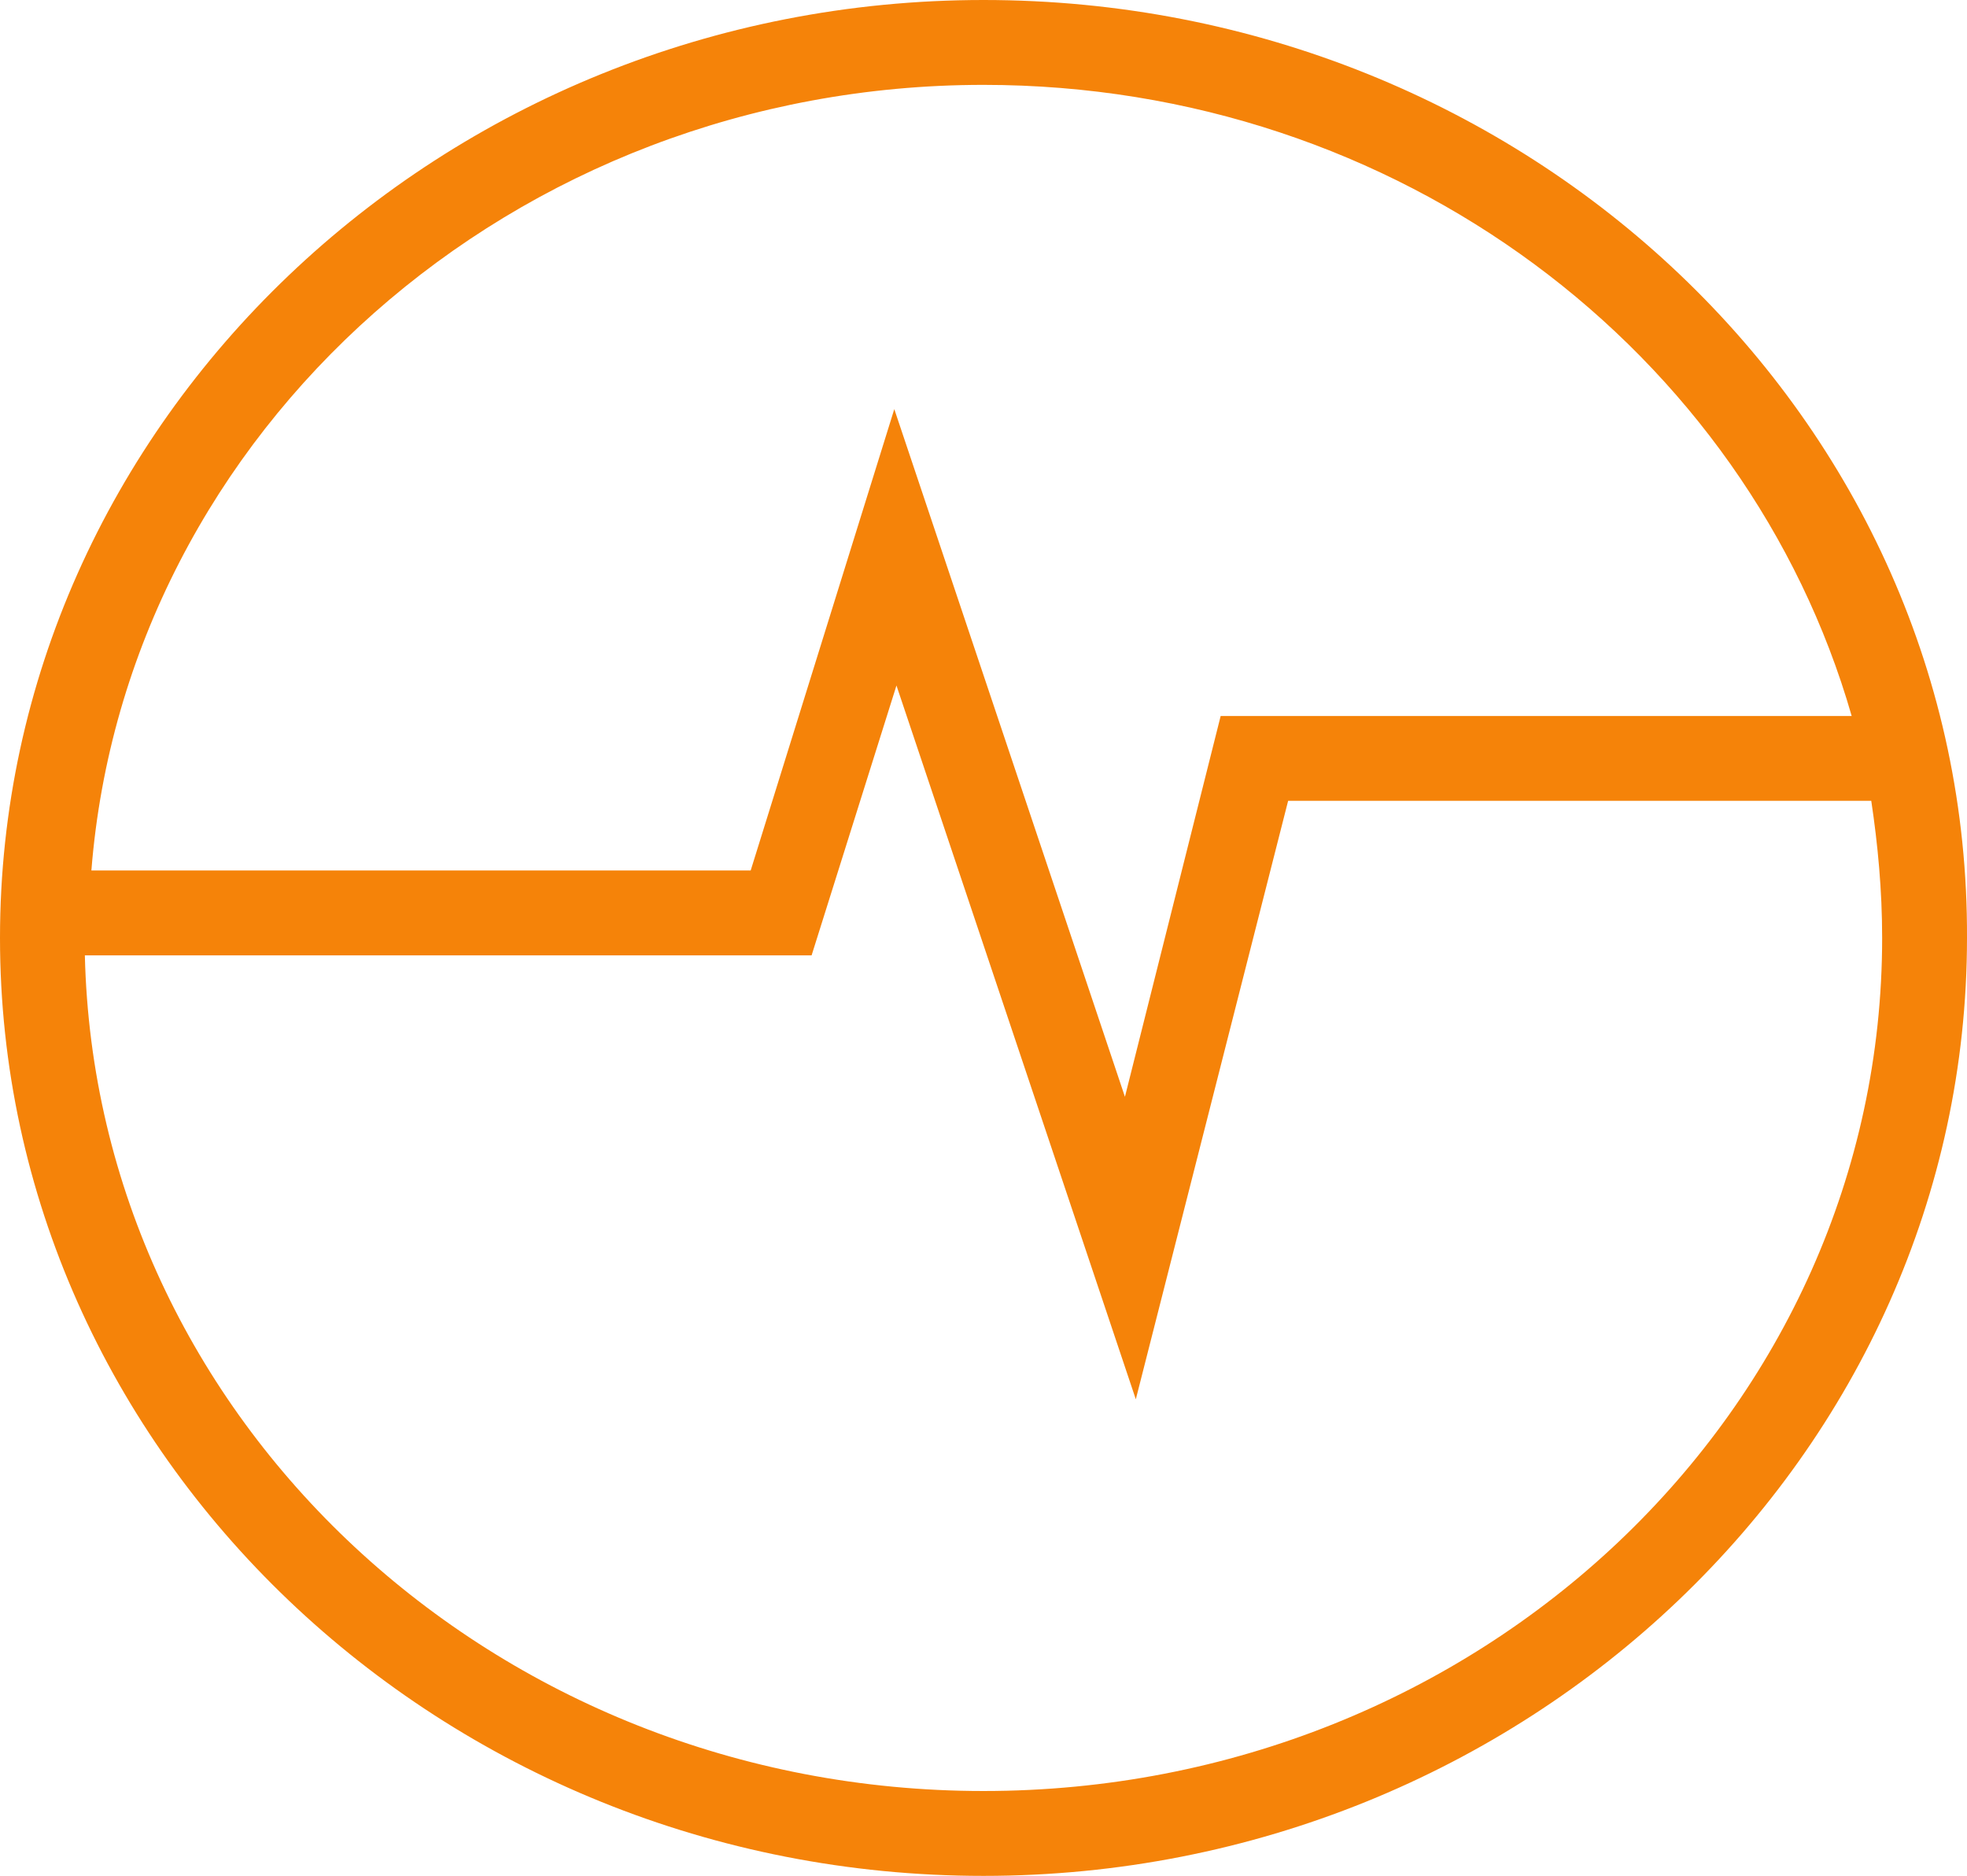
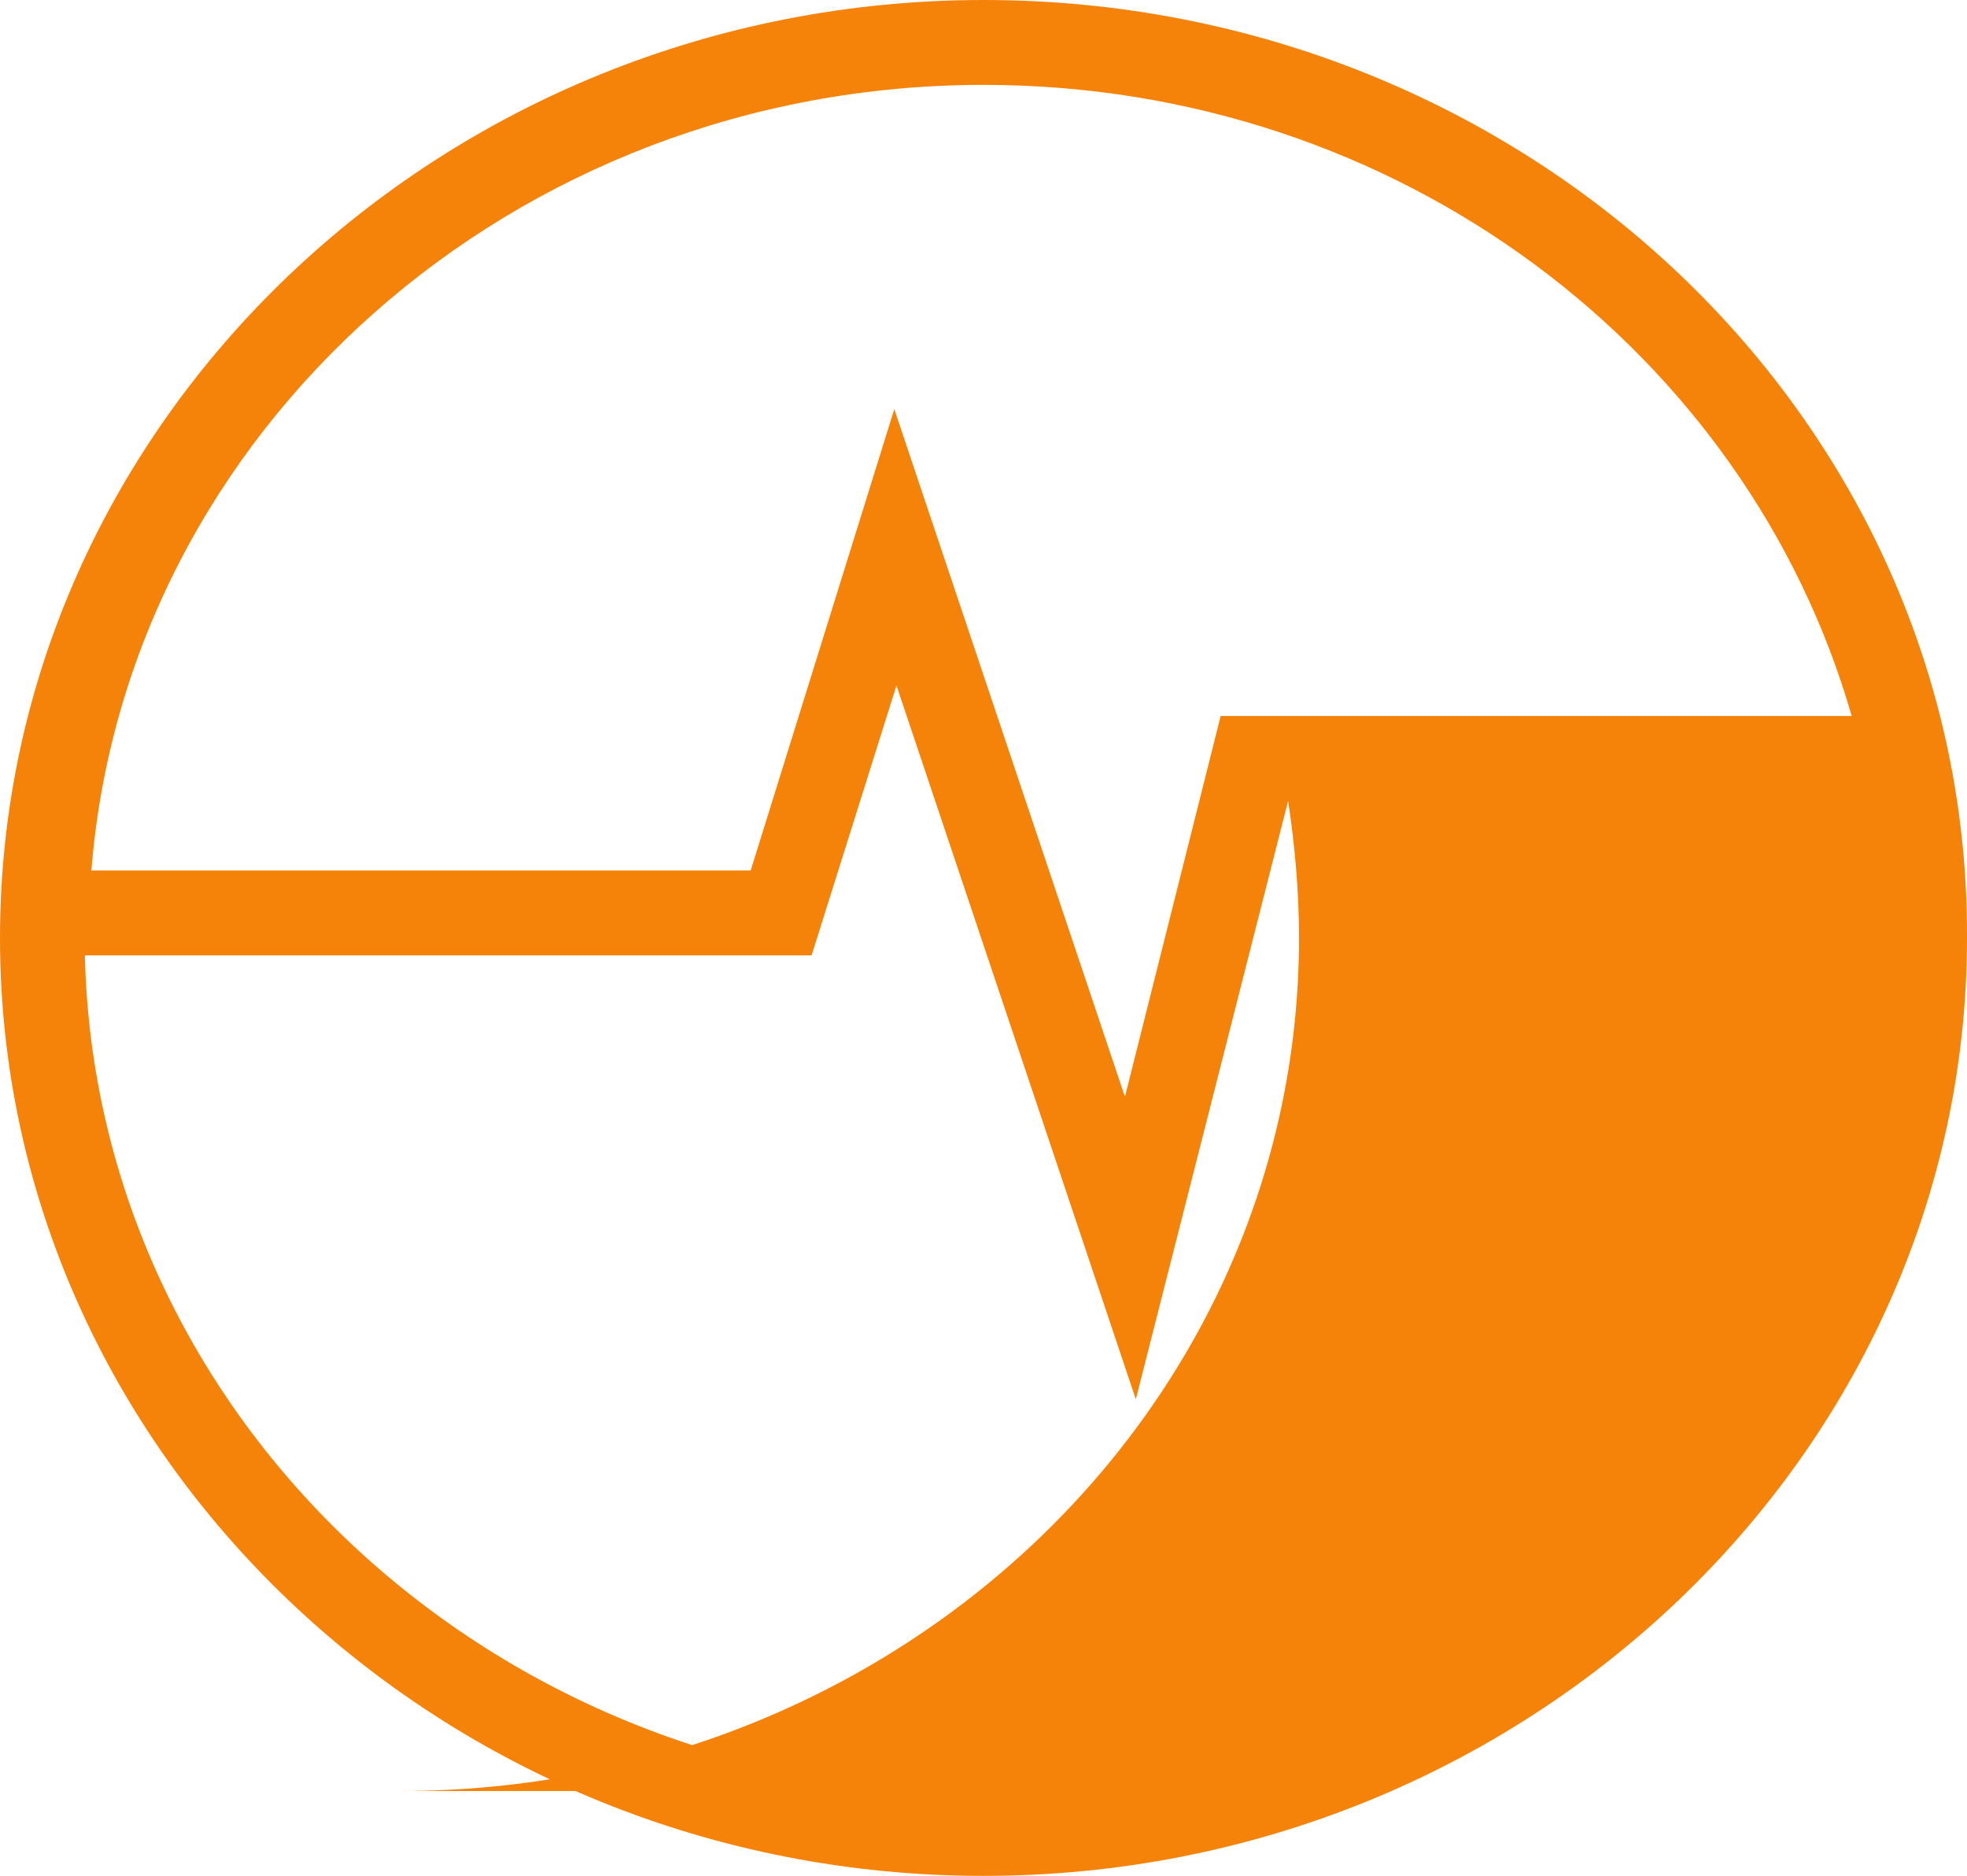
<svg xmlns="http://www.w3.org/2000/svg" id="Layer_2" viewBox="0 0 90.4 86.2">
  <defs>
    <style>.cls-1{fill:#f58309;}</style>
  </defs>
  <g id="Layer_1-2">
-     <path class="cls-1" d="m45.2,0C20.3,0,0,19.4,0,43.1s20.3,43.1,45.2,43.1,45.2-19.4,45.2-43.1c.1-23.8-20.2-43.1-45.2-43.1Zm0,3.9c19.1,0,35.1,12.3,39.9,29h-29l-4.4,17.5-10.6-31.6-6.6,21.2H4.2C5.8,19.8,23.6,3.9,45.2,3.9Zm0,78.4c-22.5,0-40.8-17.1-41.3-38.4h33.4l3.9-12.4,11,32.8,7-27.5h26.8c.3,2,.5,4.1.5,6.3,0,21.7-18.5,39.2-41.3,39.2Z" />
+     <path class="cls-1" d="m45.2,0C20.3,0,0,19.4,0,43.1s20.3,43.1,45.2,43.1,45.2-19.4,45.2-43.1c.1-23.8-20.2-43.1-45.2-43.1Zm0,3.9c19.1,0,35.1,12.3,39.9,29h-29l-4.4,17.5-10.6-31.6-6.6,21.2H4.2C5.8,19.8,23.6,3.9,45.2,3.9Zm0,78.4c-22.5,0-40.8-17.1-41.3-38.4h33.4l3.9-12.4,11,32.8,7-27.5c.3,2,.5,4.1.5,6.3,0,21.7-18.5,39.2-41.3,39.2Z" />
  </g>
</svg>